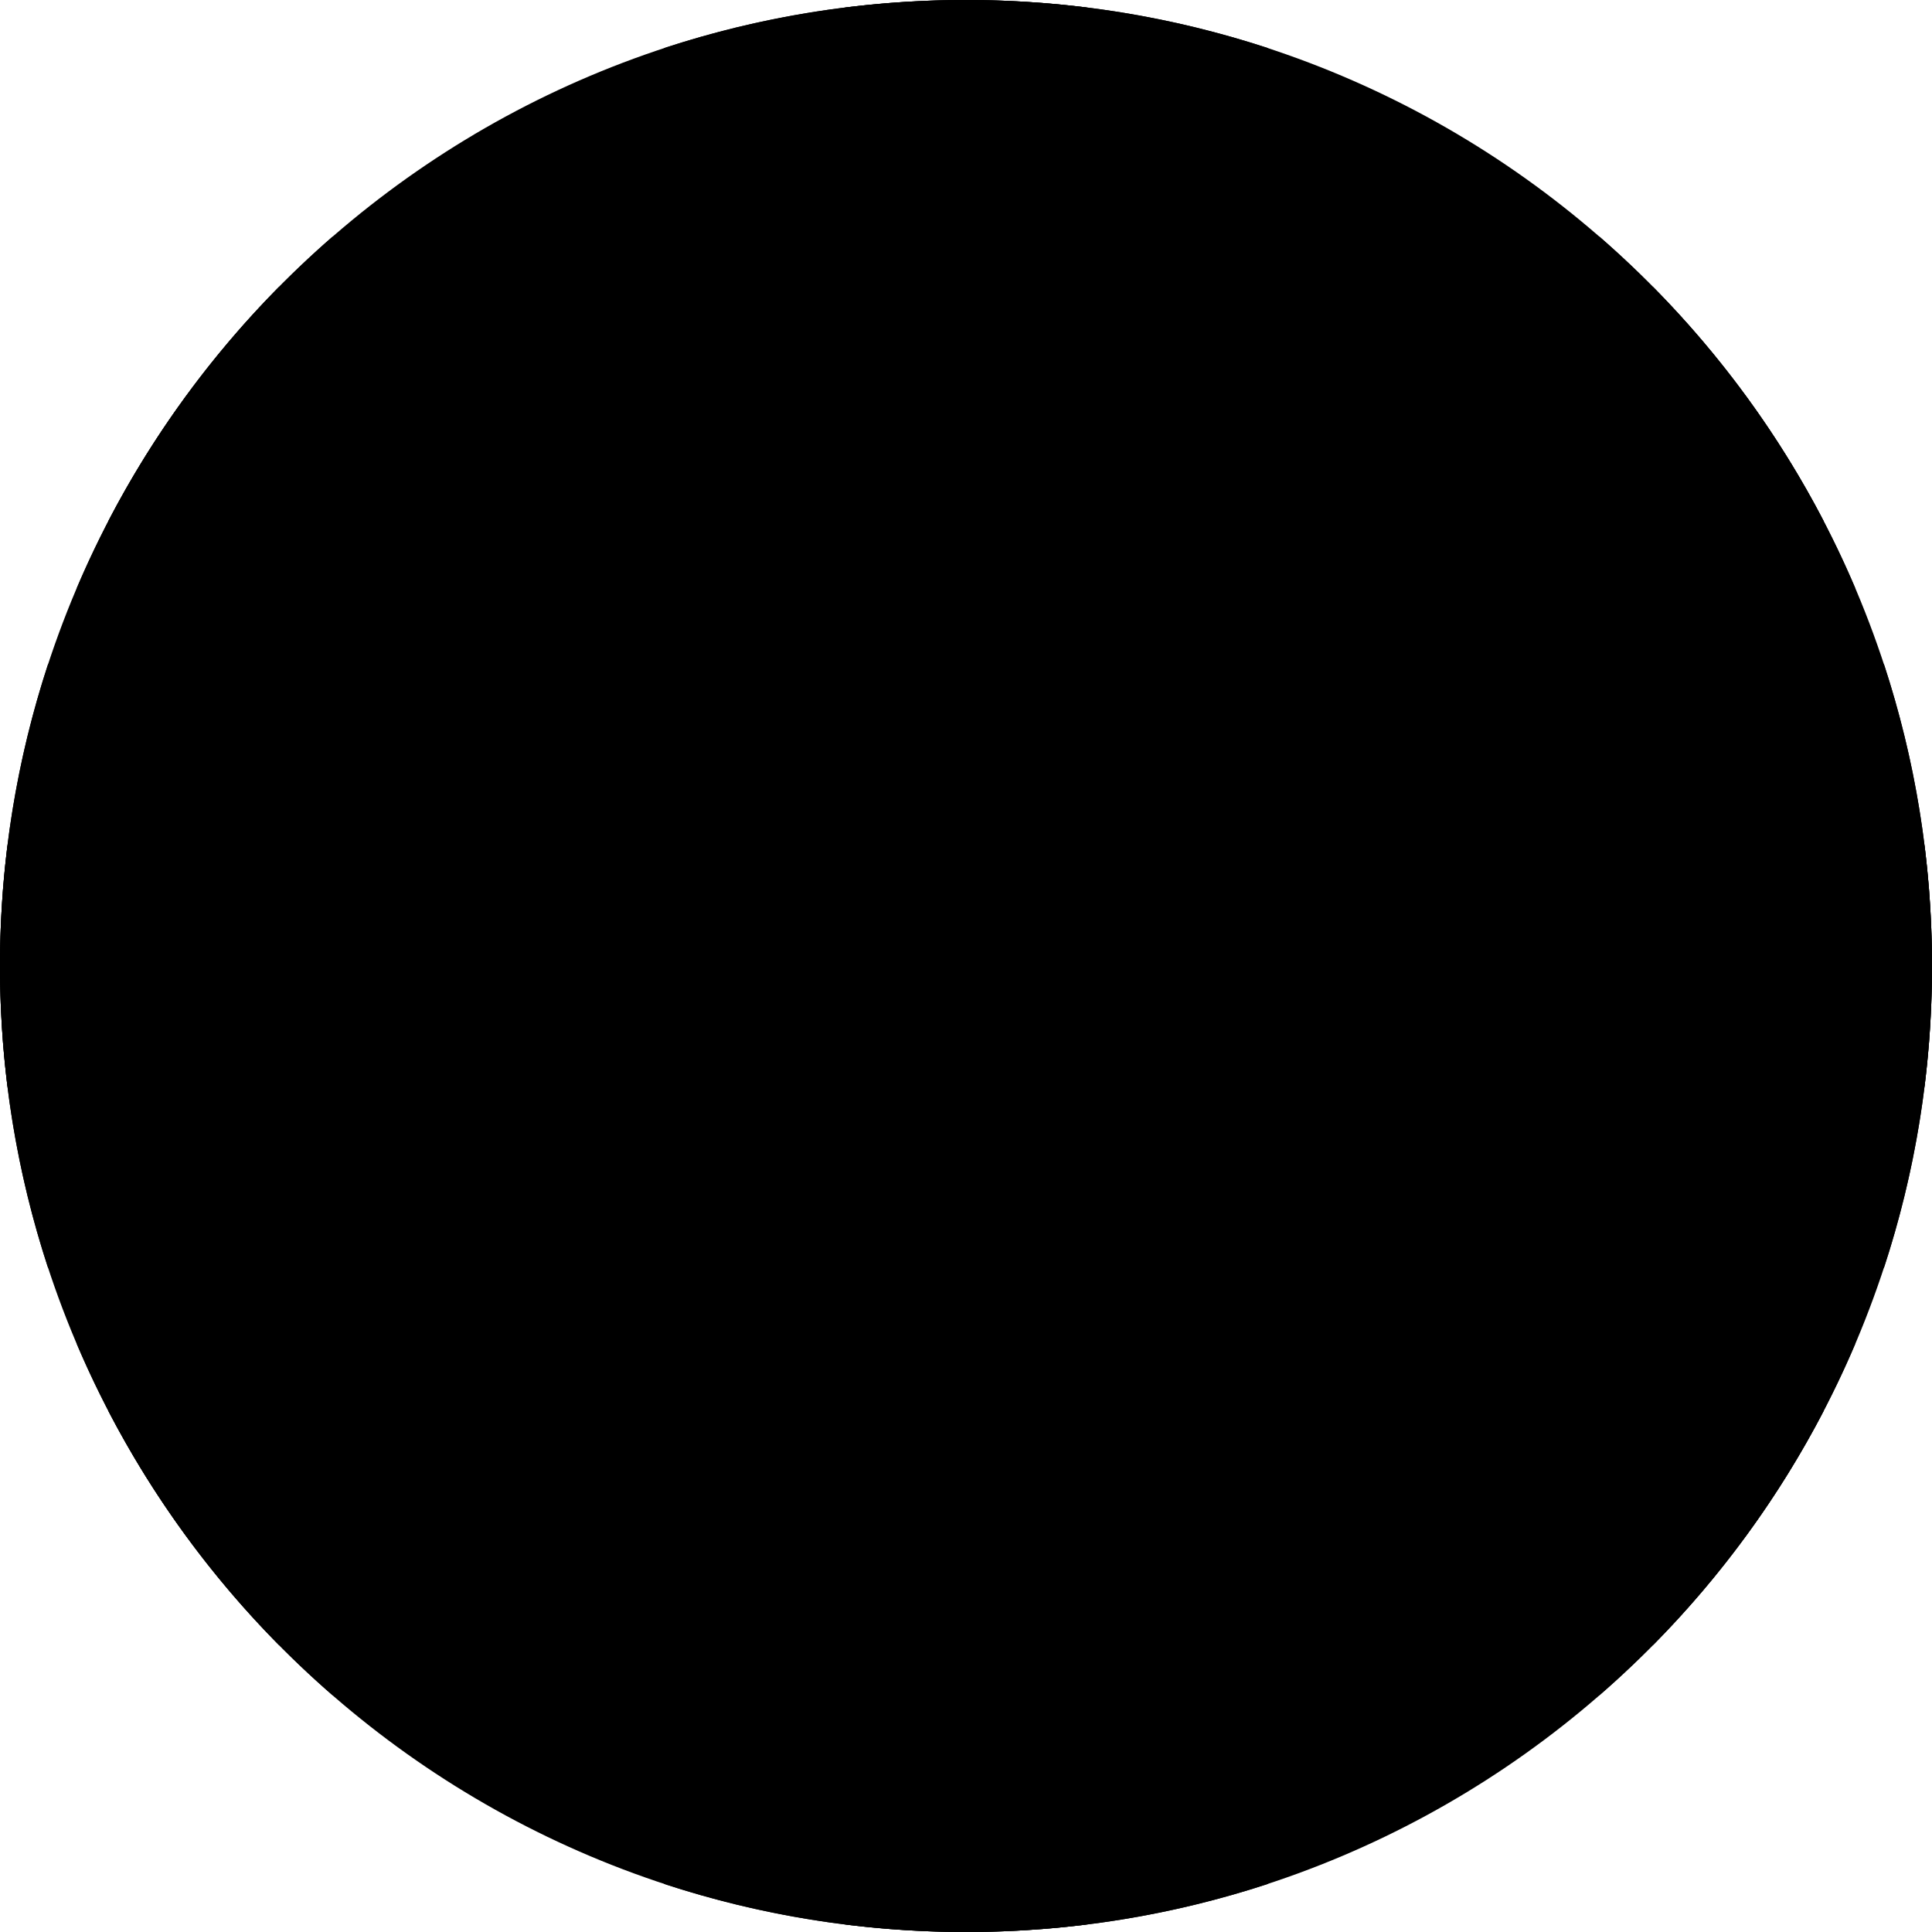
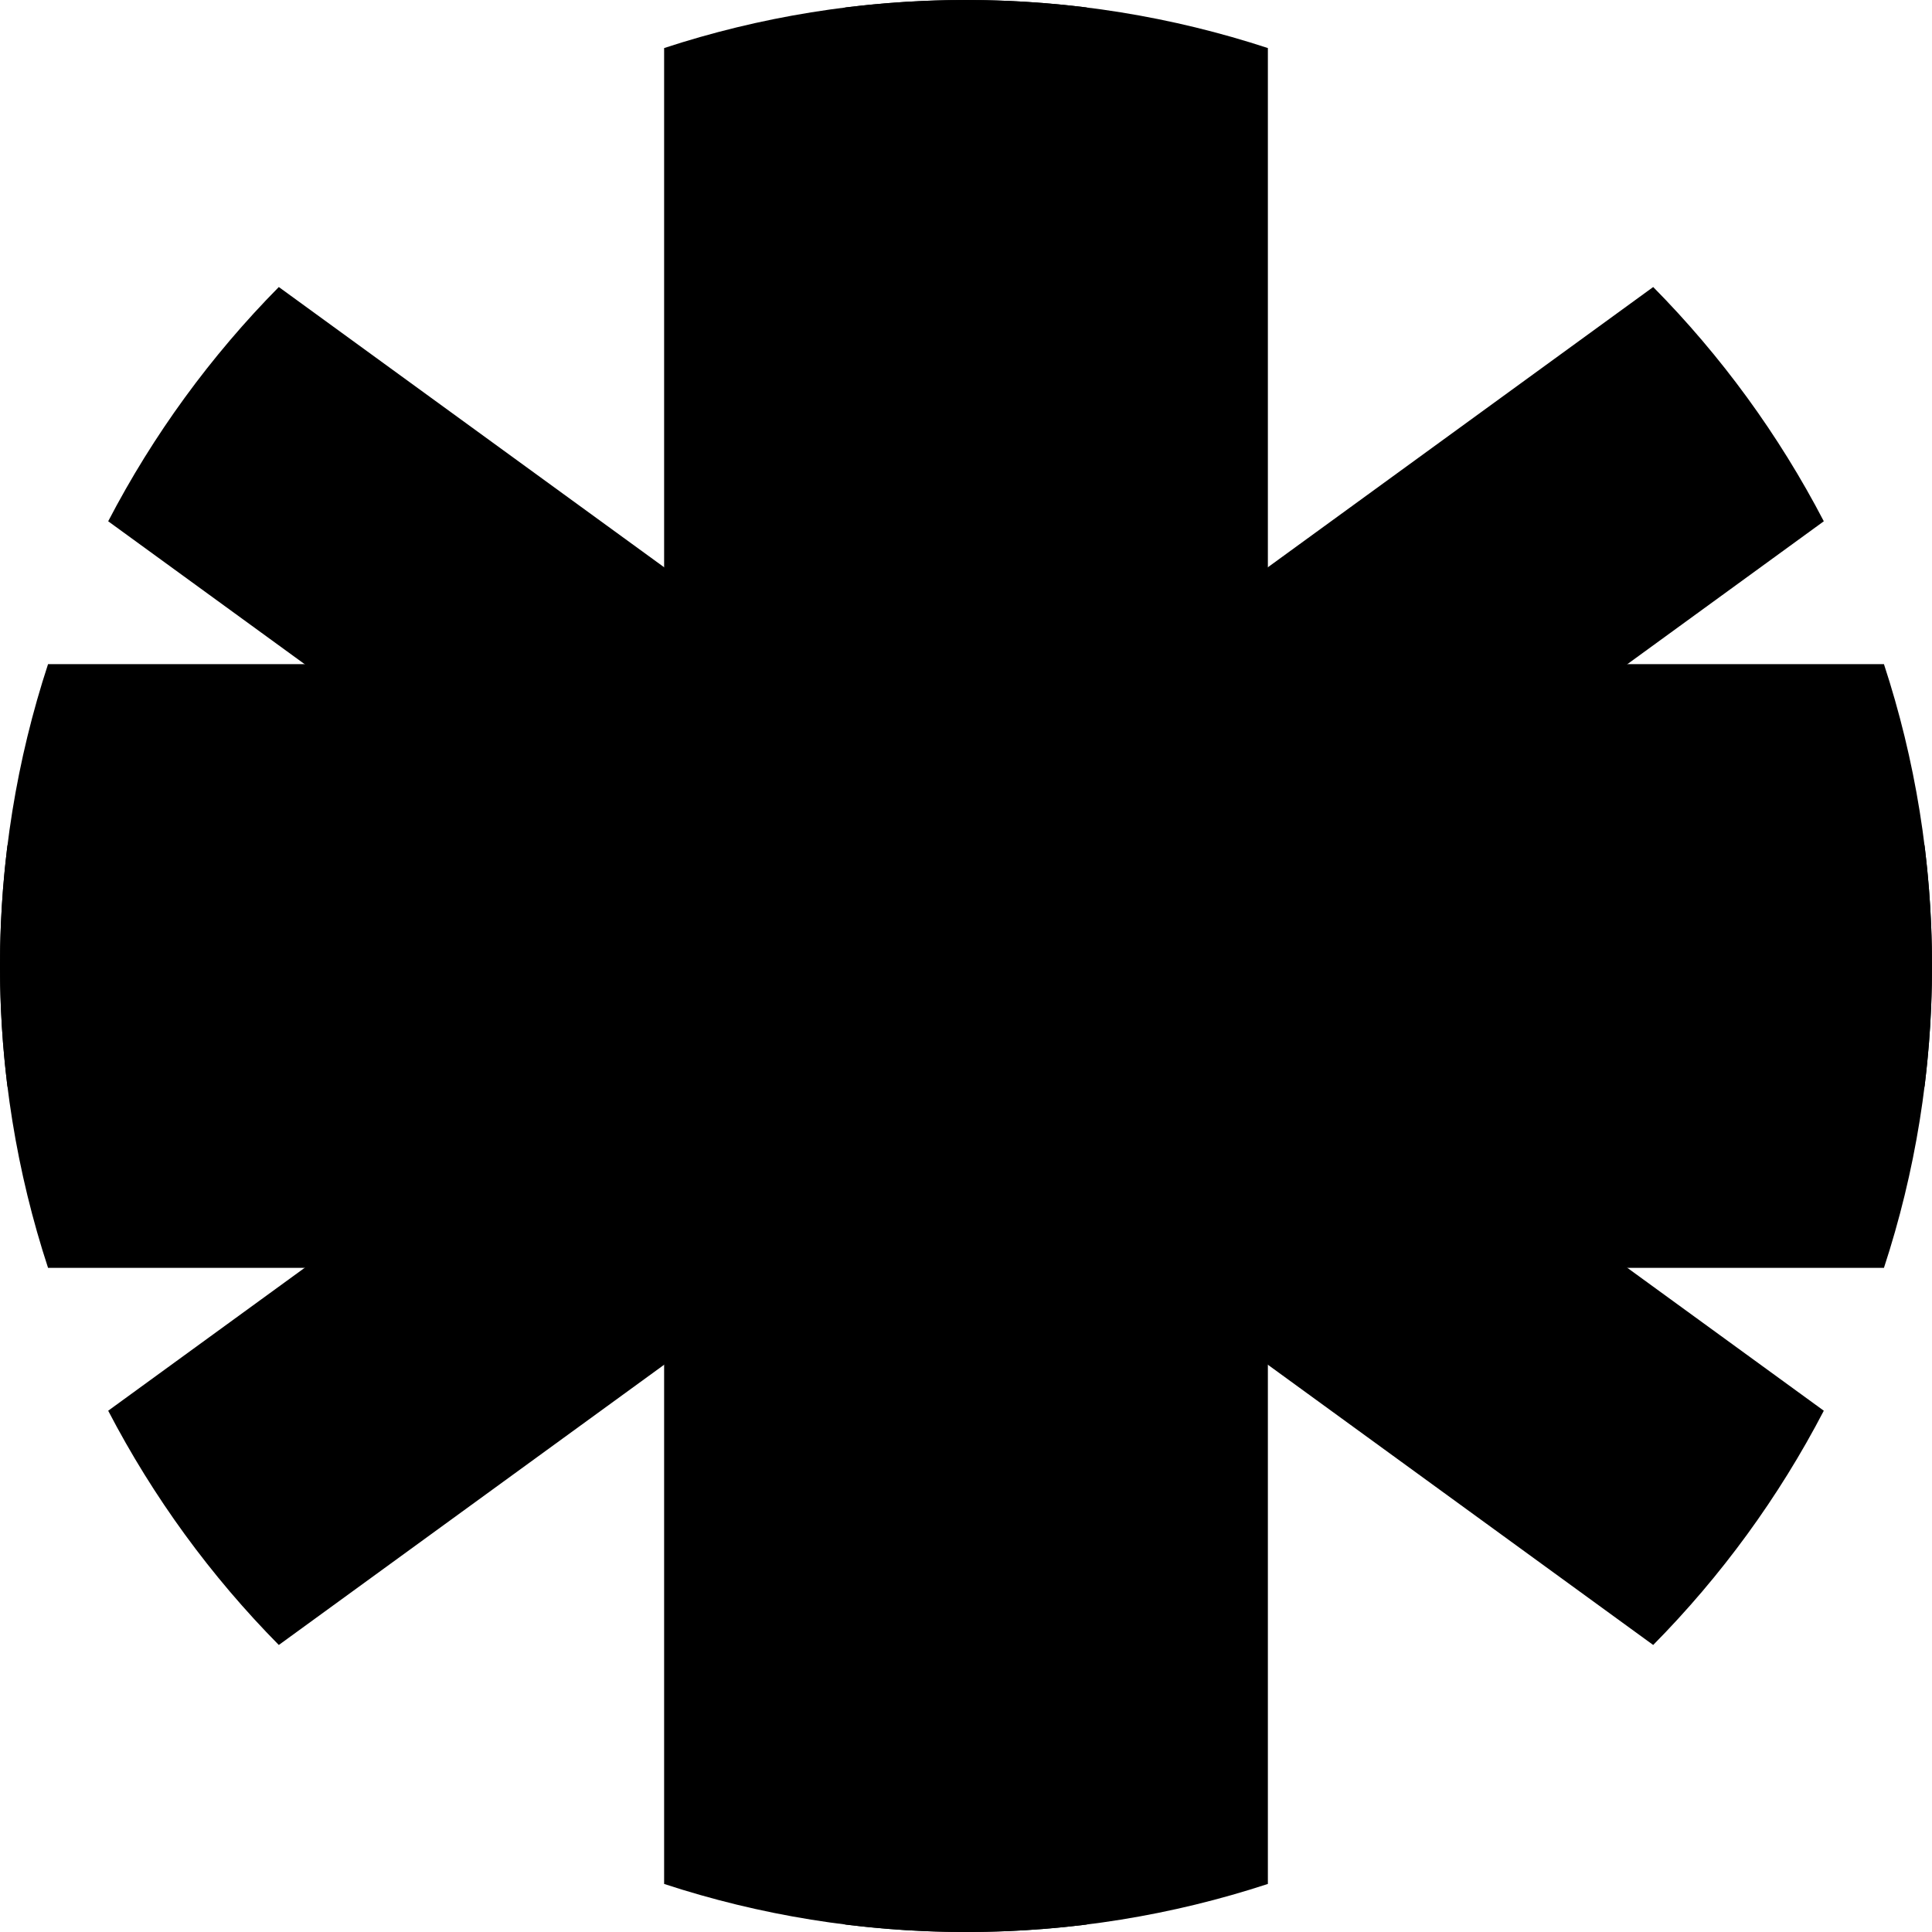
<svg xmlns="http://www.w3.org/2000/svg" width="16" height="16" viewBox="0 0 16 16" fill="none">
-   <path d="M8 16C12.418 16 16 12.418 16 8C16 3.582 12.418 0 8 0C3.582 0 0 3.582 0 8C0 12.418 3.582 16 8 16Z" fill="#0034B0" style="fill:#0034B0;fill:color(display-p3 0 0.204 0.69);fill-opacity:1;" />
-   <path d="M13.245 1.959L8 5.774L2.755 1.959C1.844 2.751 1.115 3.744 0.636 4.87L4.94 8L0.636 11.13C1.115 12.256 1.844 13.249 2.755 14.04L8 10.226L13.245 14.04C14.156 13.249 14.885 12.256 15.364 11.13L11.06 8L15.364 4.87C14.885 3.744 14.156 2.751 13.245 1.959Z" fill="#E9EBEF" style="fill:#E9EBEF;fill:color(display-p3 0.914 0.922 0.937);fill-opacity:1;" />
  <path d="M13.691 2.377L8 6.516L2.309 2.377C1.746 2.947 1.269 3.6 0.896 4.317L5.96 8L0.896 11.683C1.269 12.4 1.746 13.053 2.309 13.623L8 9.484L13.691 13.623C14.254 13.053 14.731 12.4 15.104 11.683L10.04 8L15.104 4.317C14.731 3.6 14.254 2.947 13.691 2.377Z" fill="#C8102E" style="fill:#C8102E;fill:color(display-p3 0.784 0.063 0.18);fill-opacity:1;" />
  <path d="M10.5 15.602V10.5H15.602C15.86 9.713 16 8.873 16 8C16 7.127 15.86 6.287 15.602 5.5H10.5V0.398C9.713 0.14 8.873 0 8 0C7.127 0 6.287 0.14 5.5 0.398V5.5H0.398C0.14 6.287 0 7.127 0 8C0 8.873 0.14 9.713 0.398 10.5H5.5V15.602C6.287 15.86 7.127 16 8 16C8.873 16 9.713 15.86 10.5 15.602Z" fill="#E9EBEF" style="fill:#E9EBEF;fill:color(display-p3 0.914 0.922 0.937);fill-opacity:1;" />
  <path d="M9 15.938V9H15.938C15.979 8.672 16 8.339 16 8C16 7.661 15.979 7.328 15.938 7H9V0.062C8.672 0.021 8.339 0 8 0C7.661 0 7.328 0.021 7 0.062V7H0.062C0.021 7.328 0 7.661 0 8C0 8.339 0.021 8.672 0.062 9H7V15.938C7.328 15.979 7.661 16 8 16C8.339 16 8.672 15.979 9 15.938Z" fill="#C8102E" style="fill:#C8102E;fill:color(display-p3 0.784 0.063 0.18);fill-opacity:1;" />
</svg>